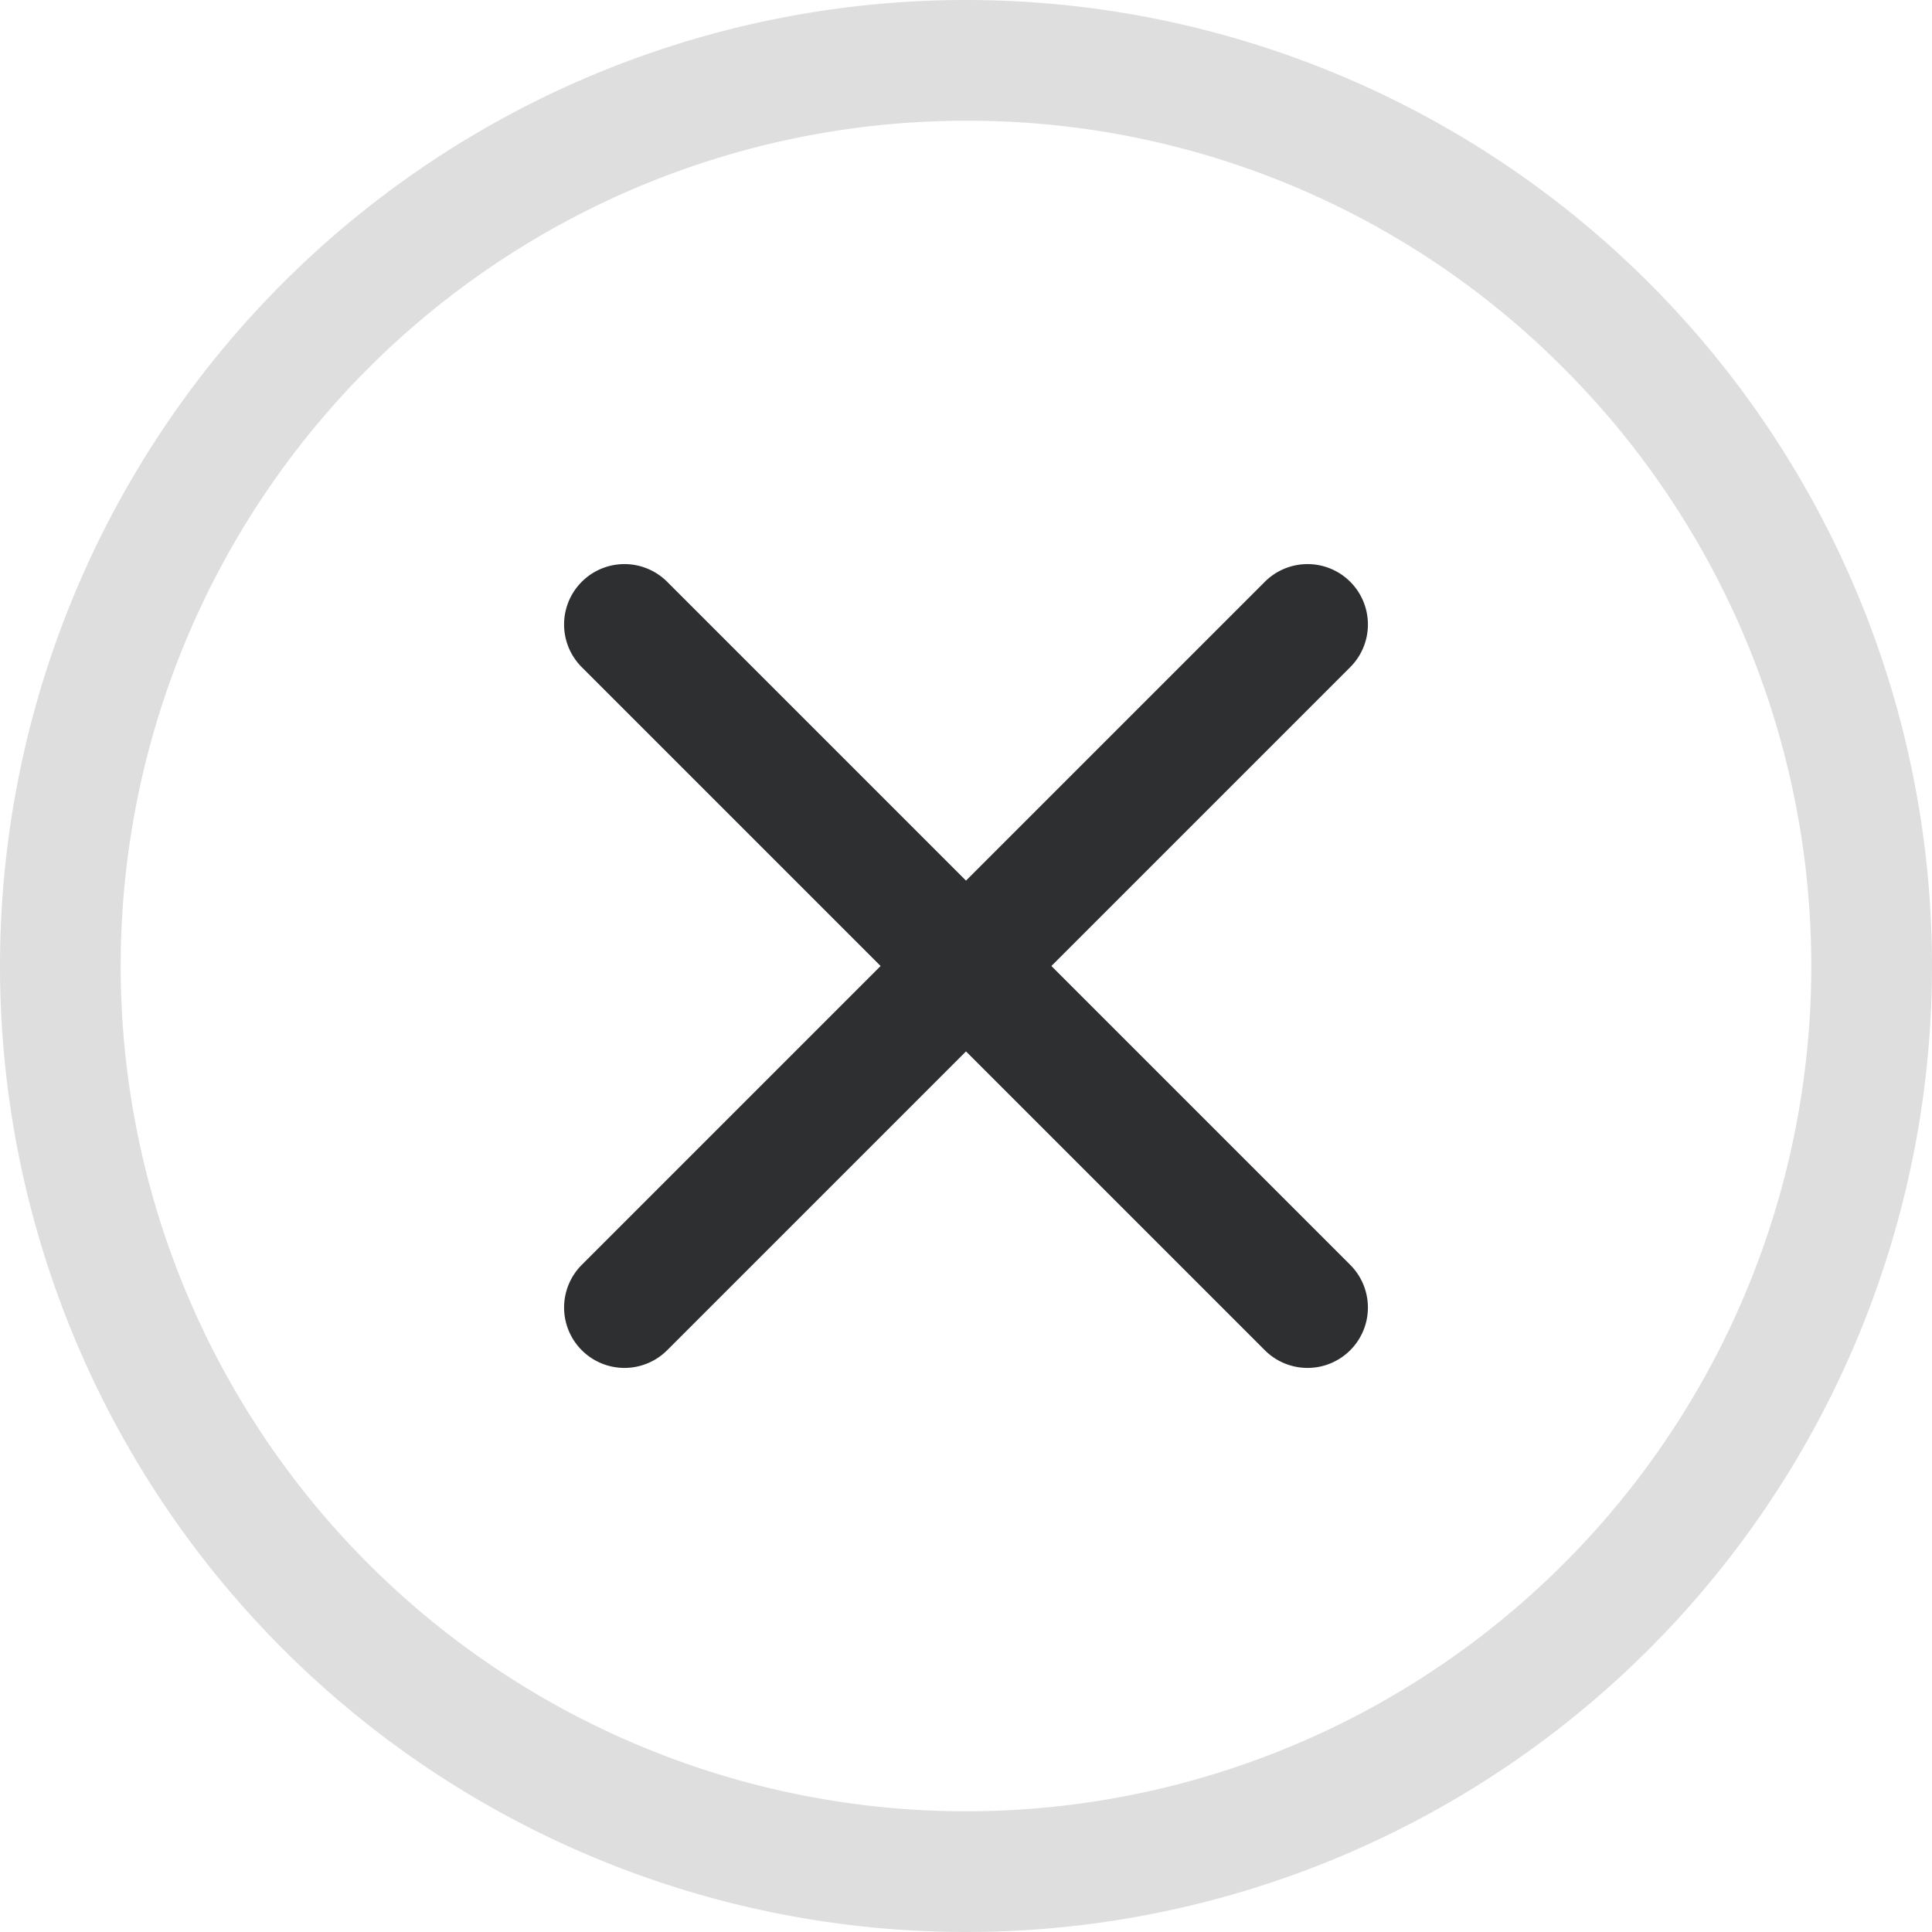
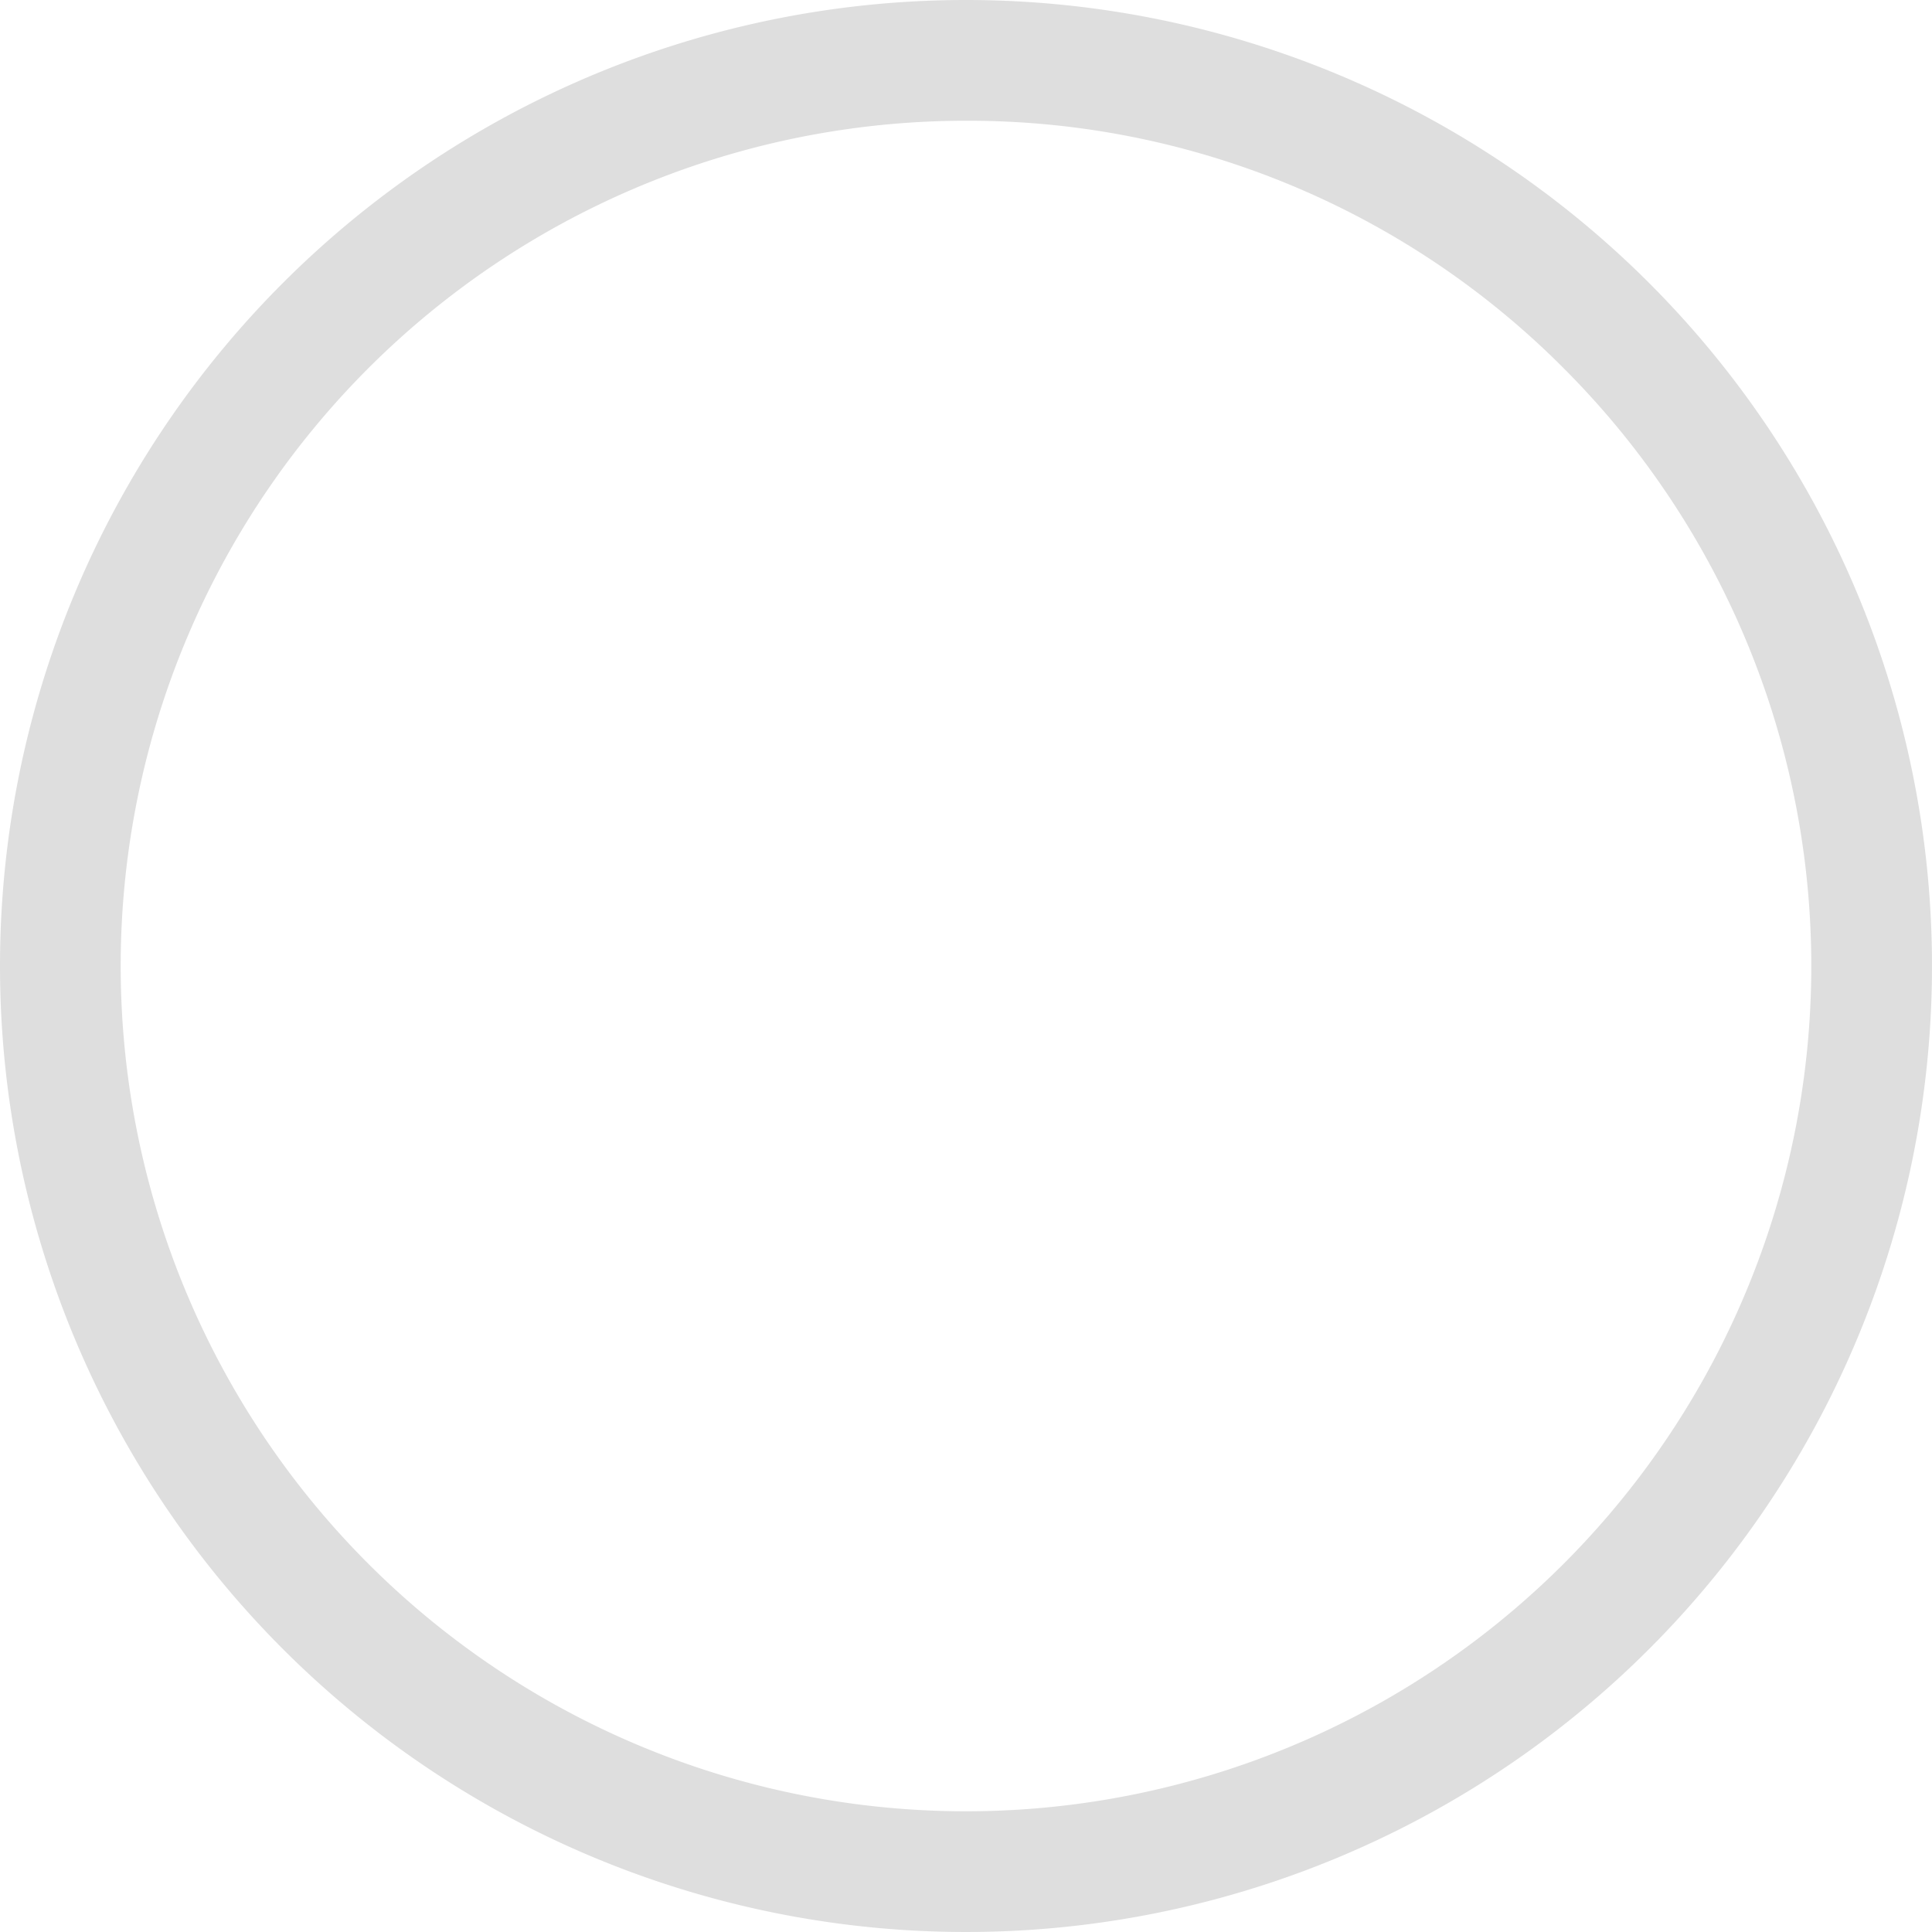
<svg xmlns="http://www.w3.org/2000/svg" width="32" height="32" viewBox="0 0 32 32">
  <g transform="translate(-1284 -104)">
    <path d="M16,2A14,14,0,0,0,6.1,25.9,14,14,0,0,0,25.9,6.1,13.908,13.908,0,0,0,16,2m0-2A16,16,0,1,1,0,16,16,16,0,0,1,16,0Z" transform="translate(1284 104)" fill="#2d2f31" opacity="0.16" />
-     <path d="M1,1V1H1M1,0A1,1,0,0,1,2,1V17a1,1,0,0,1-2,0V1A1,1,0,0,1,1,0Z" transform="translate(1305.657 112.929) rotate(45)" fill="#2d2f31" />
-     <path d="M1,1V1H1M1,0A1,1,0,0,1,2,1V17a1,1,0,1,1-2,0V1A1,1,0,0,1,1,0Z" transform="translate(1307.071 125.657) rotate(135)" fill="#2d2f31" />
  </g>
</svg>